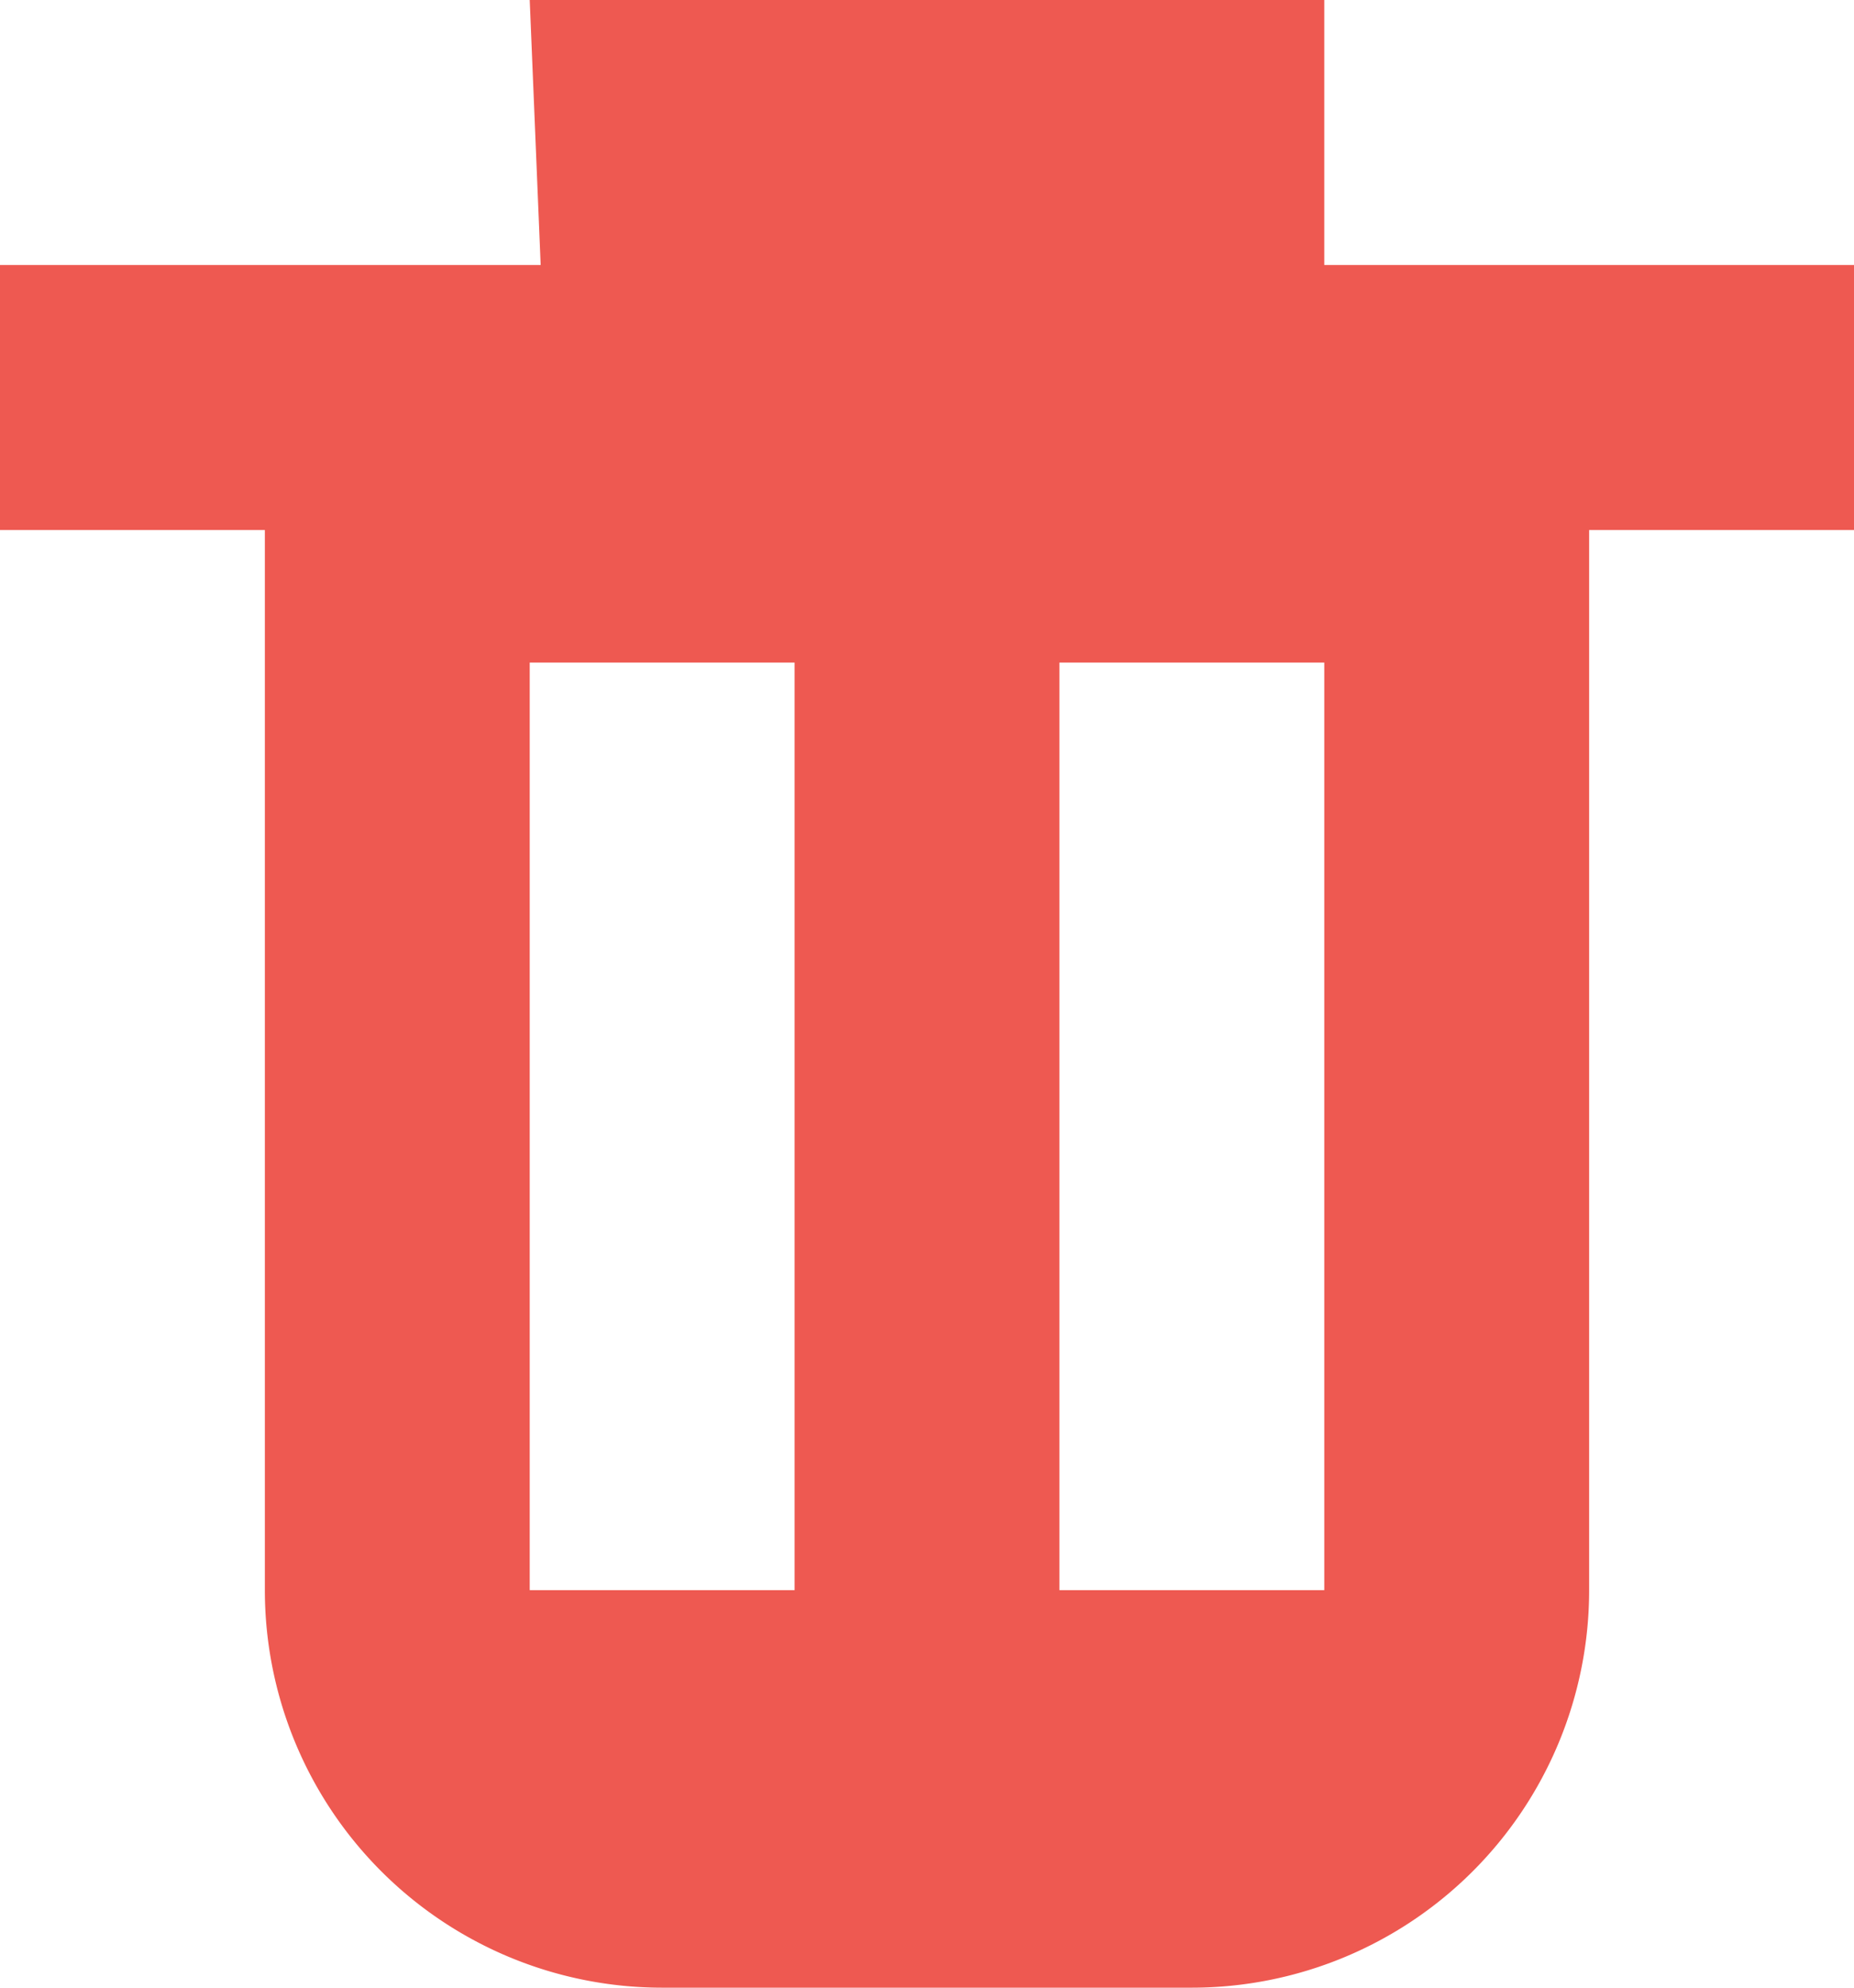
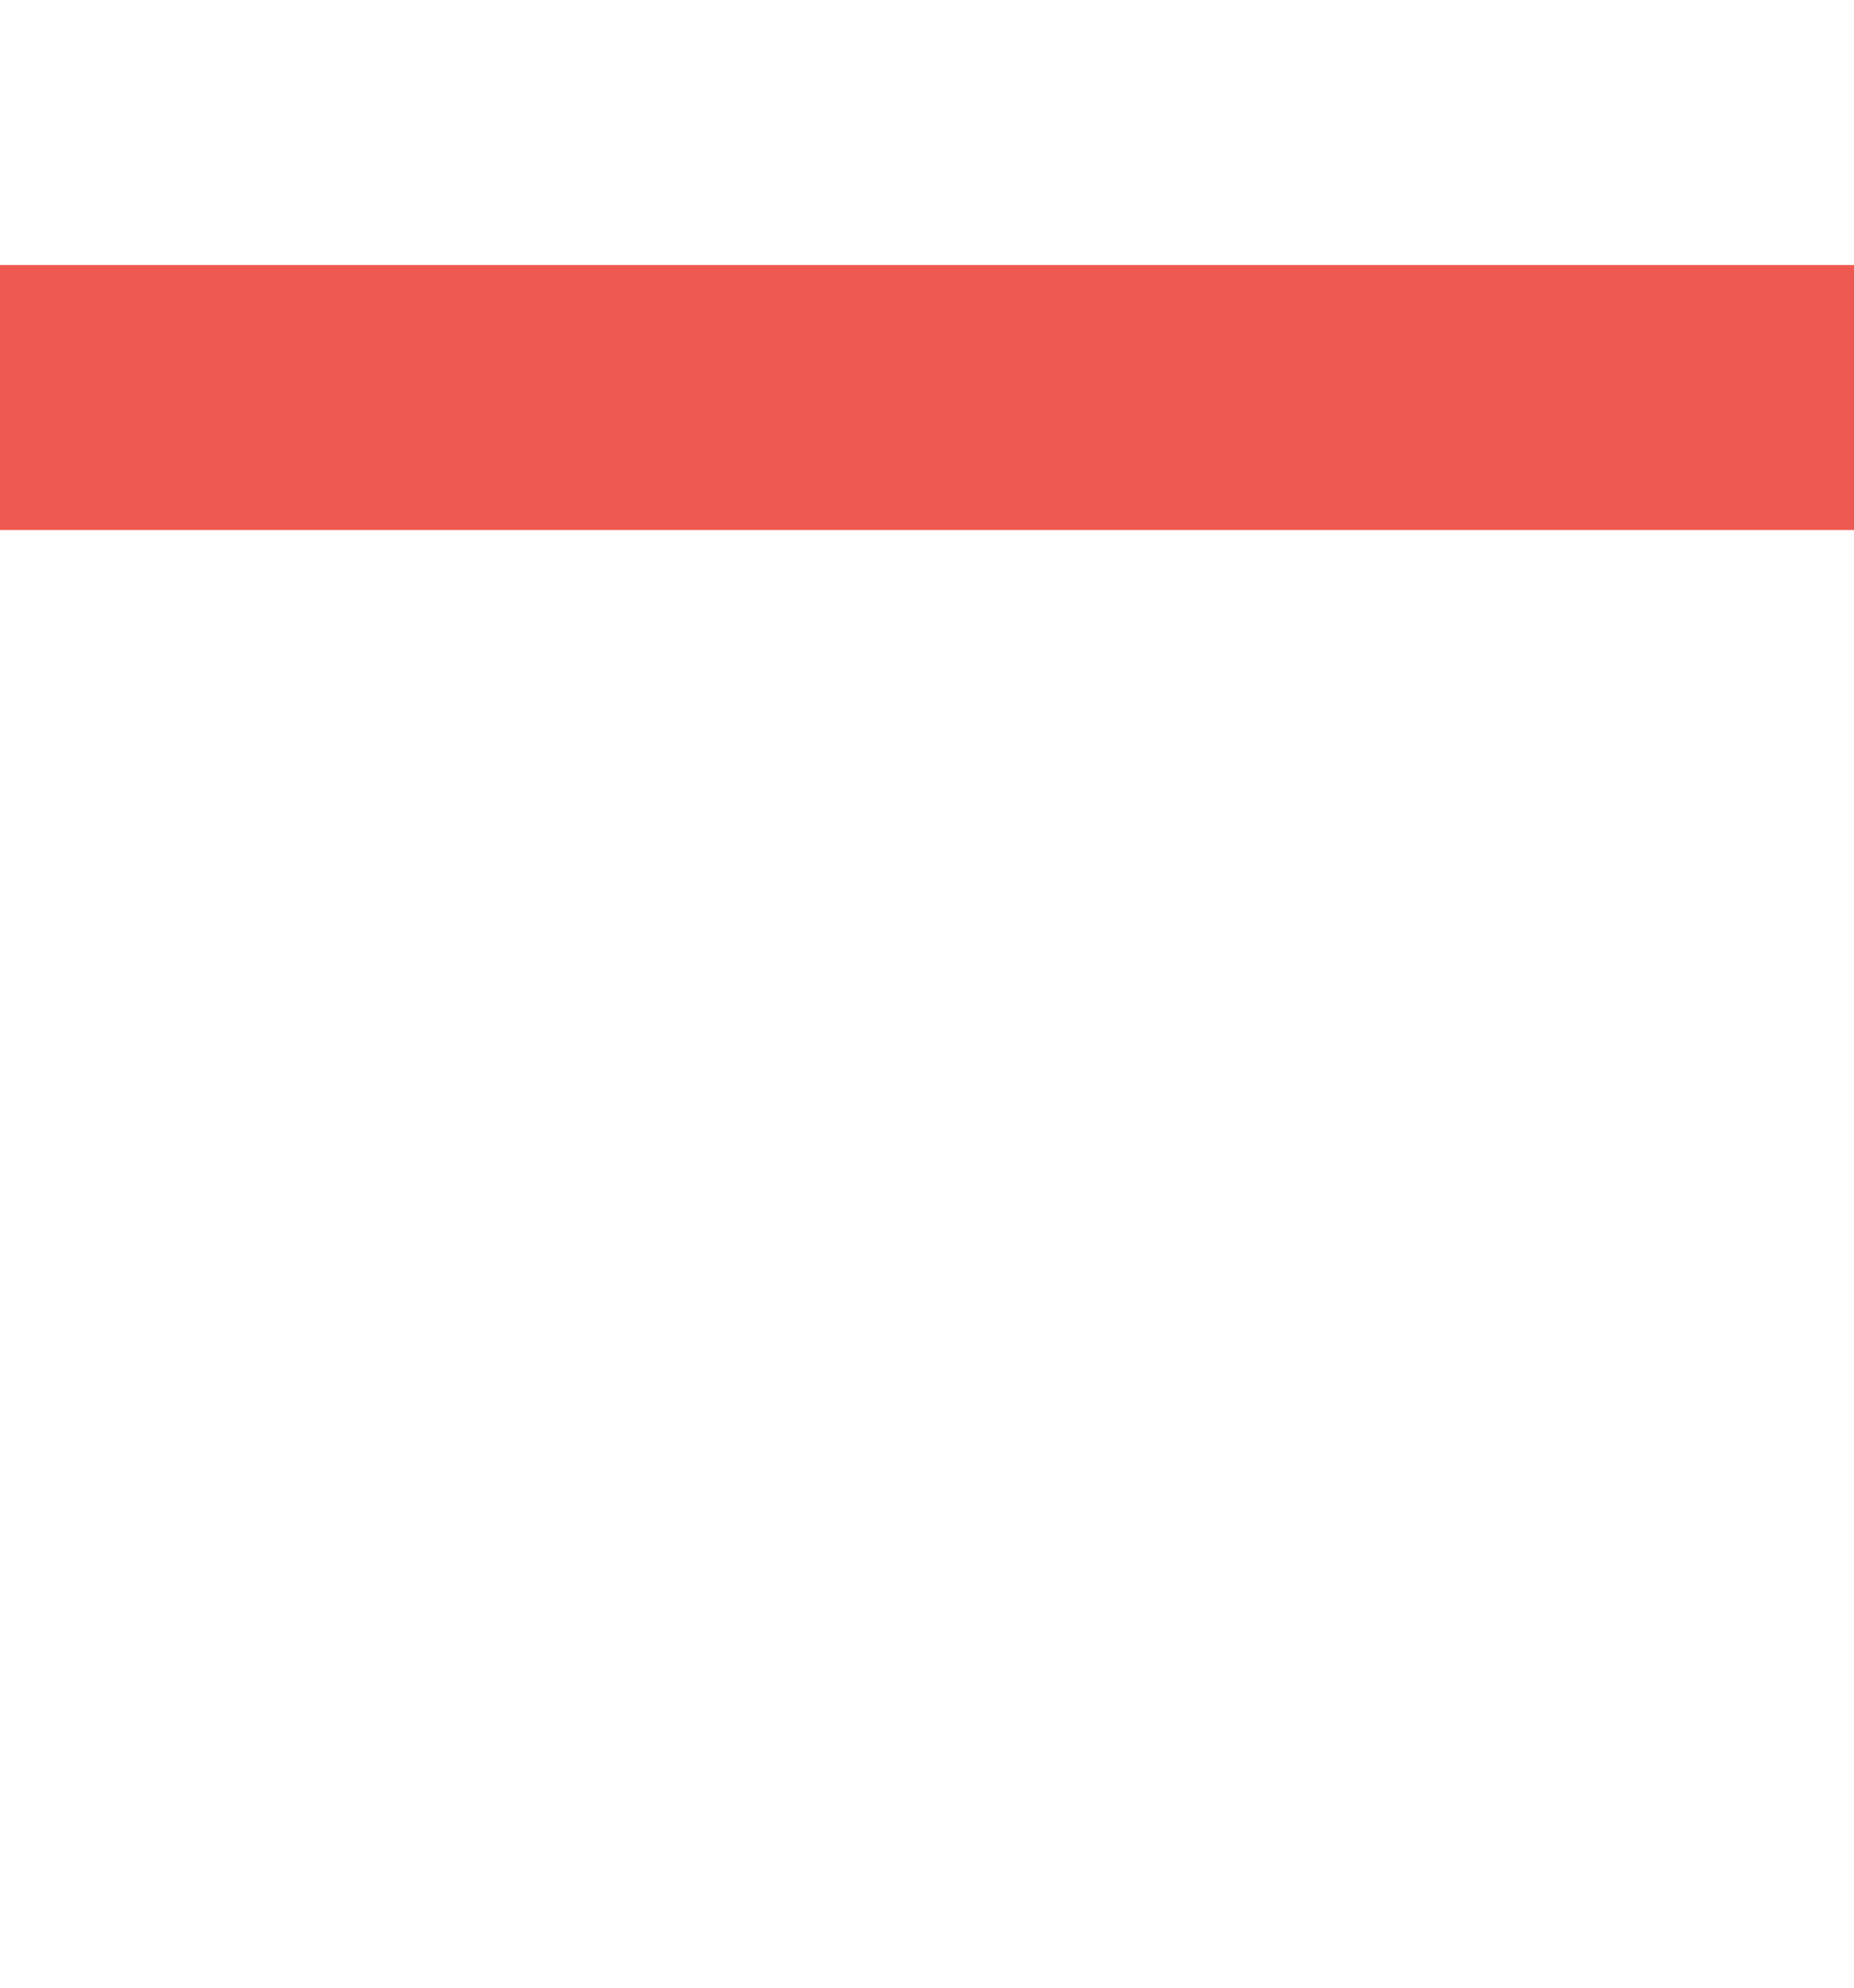
<svg xmlns="http://www.w3.org/2000/svg" width="14" height="15" viewBox="0 0 14 15">
  <g fill="#EE5951" fill-rule="evenodd">
-     <path d="M3 3h8a1 1 0 0 1 1 1v8a3 3 0 0 1-3 3H5a3 3 0 0 1-3-3V4a1 1 0 0 1 1-1zm1 2v7h2V5H4zm4 0v7h2V5H8zM4 0h6v3H4.124z" />
    <path d="M0 2h14v2H0z" />
  </g>
</svg>